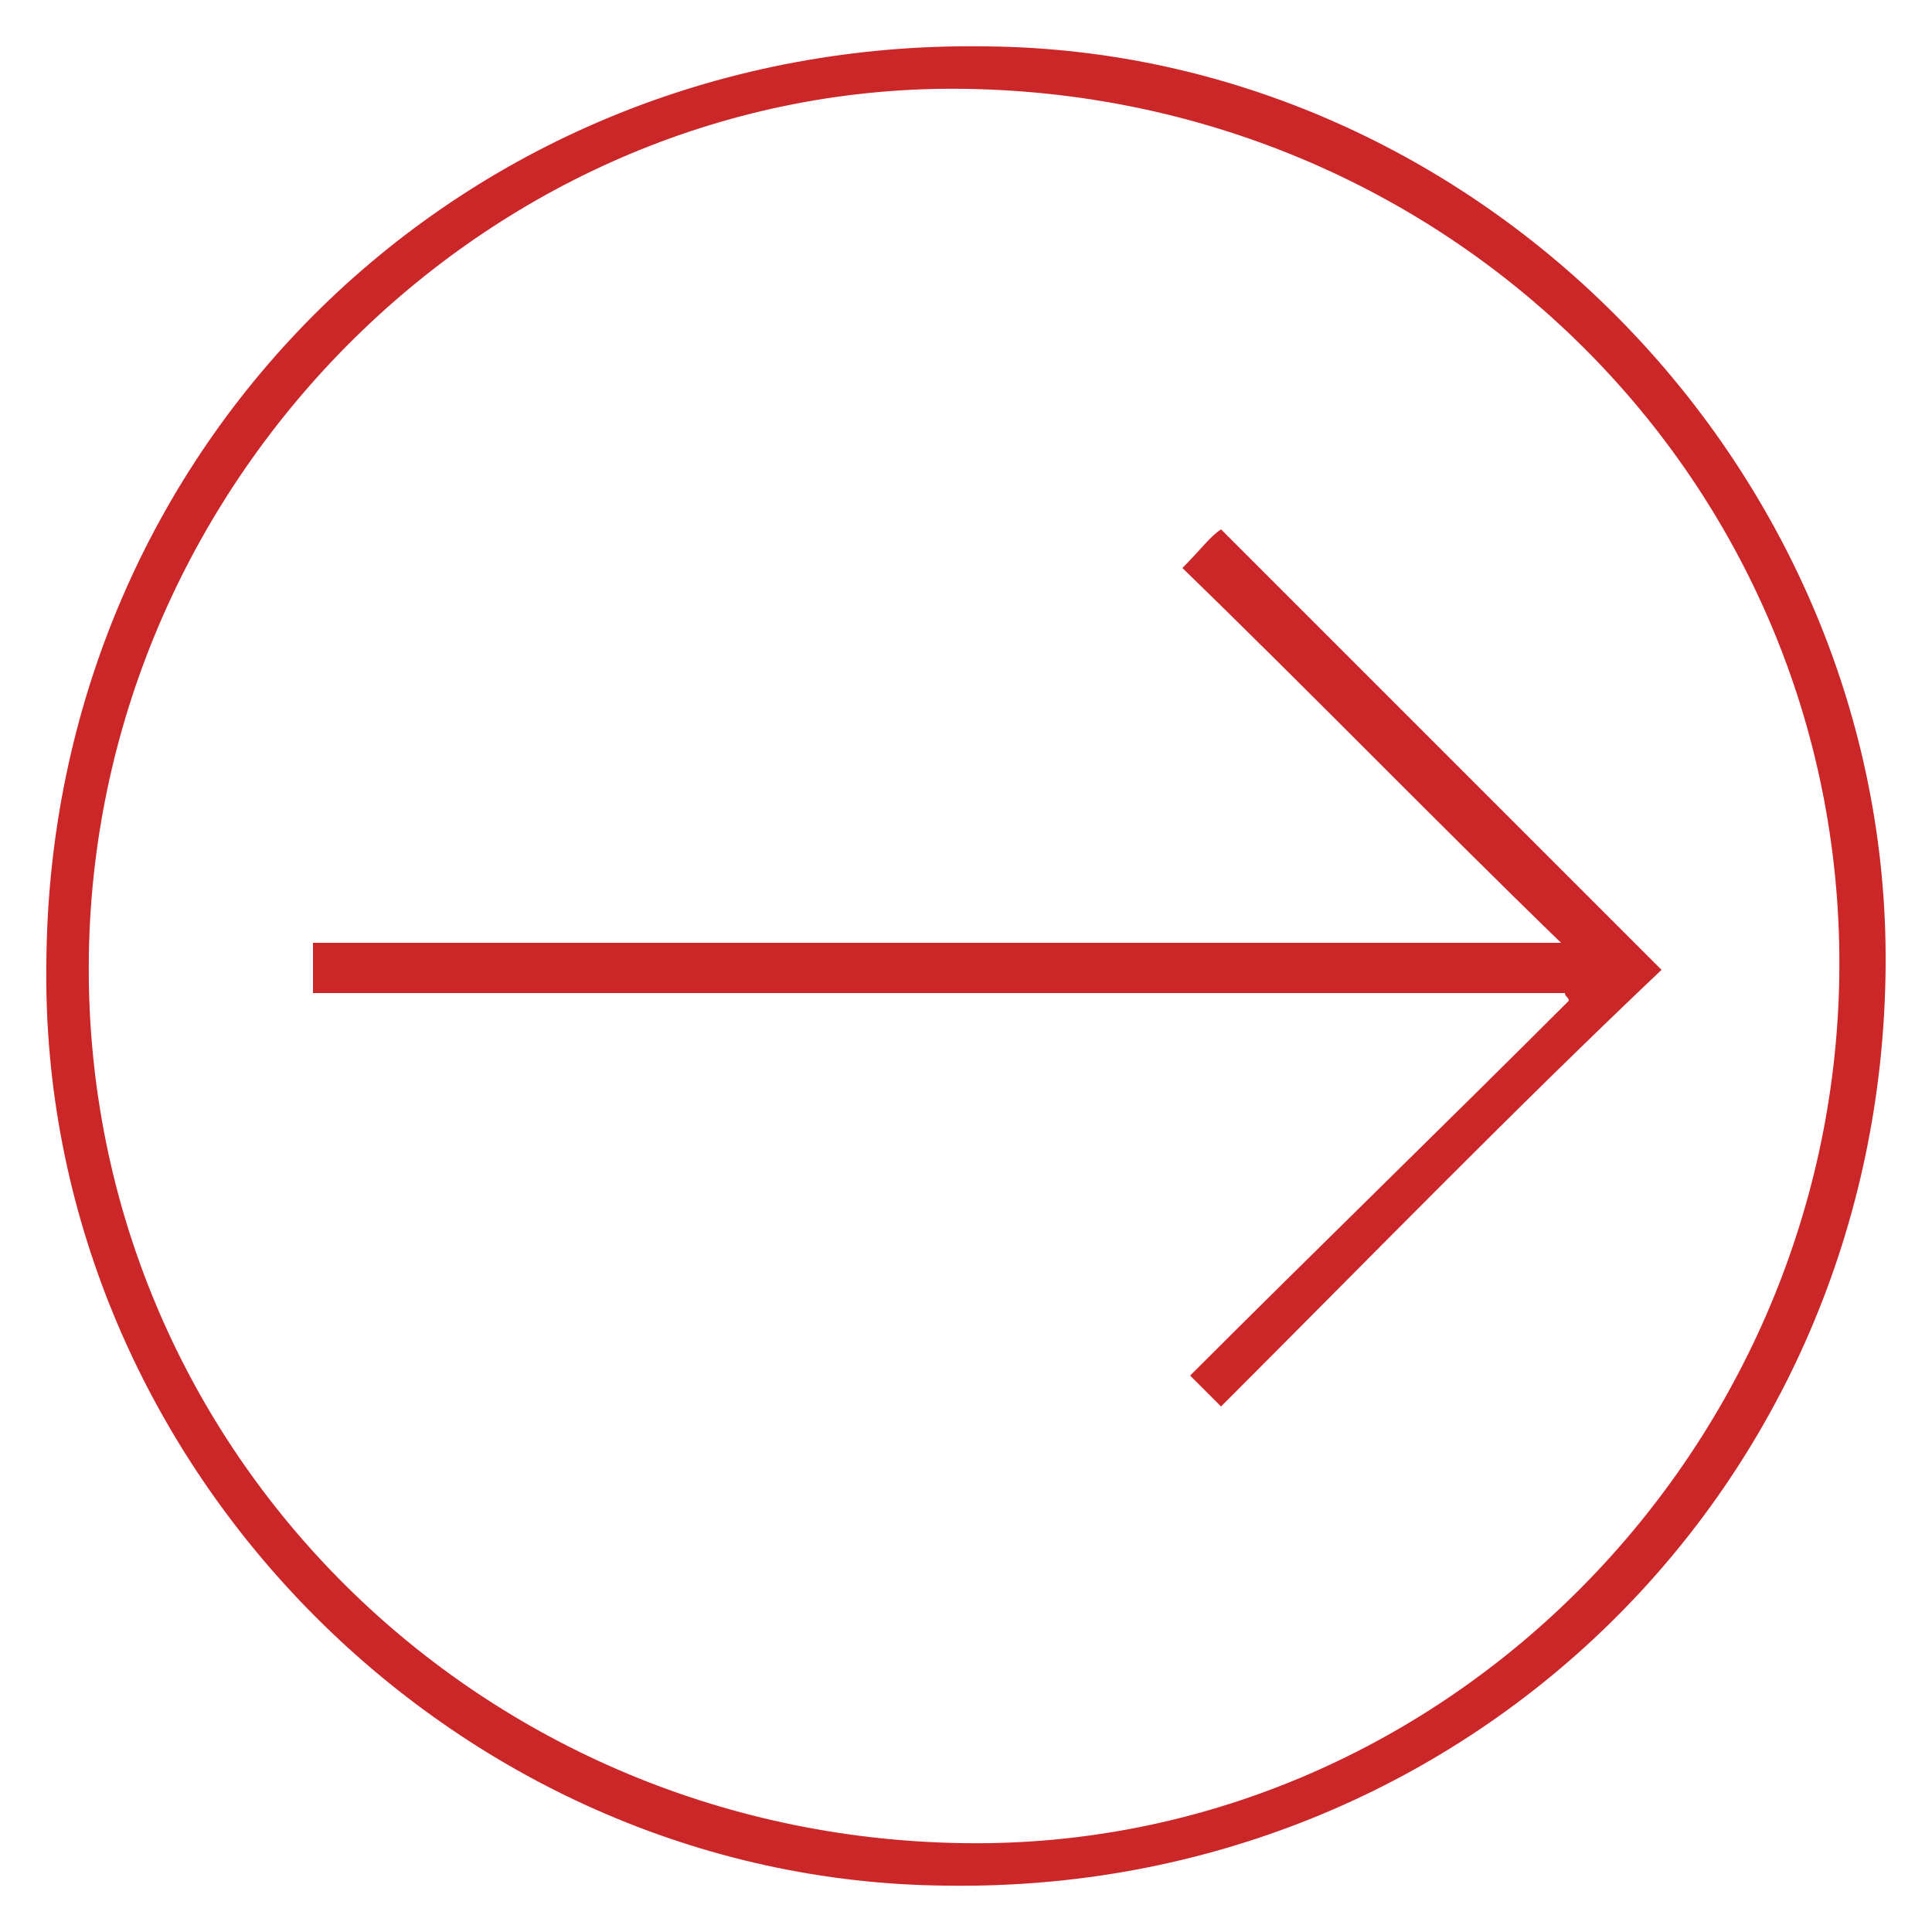
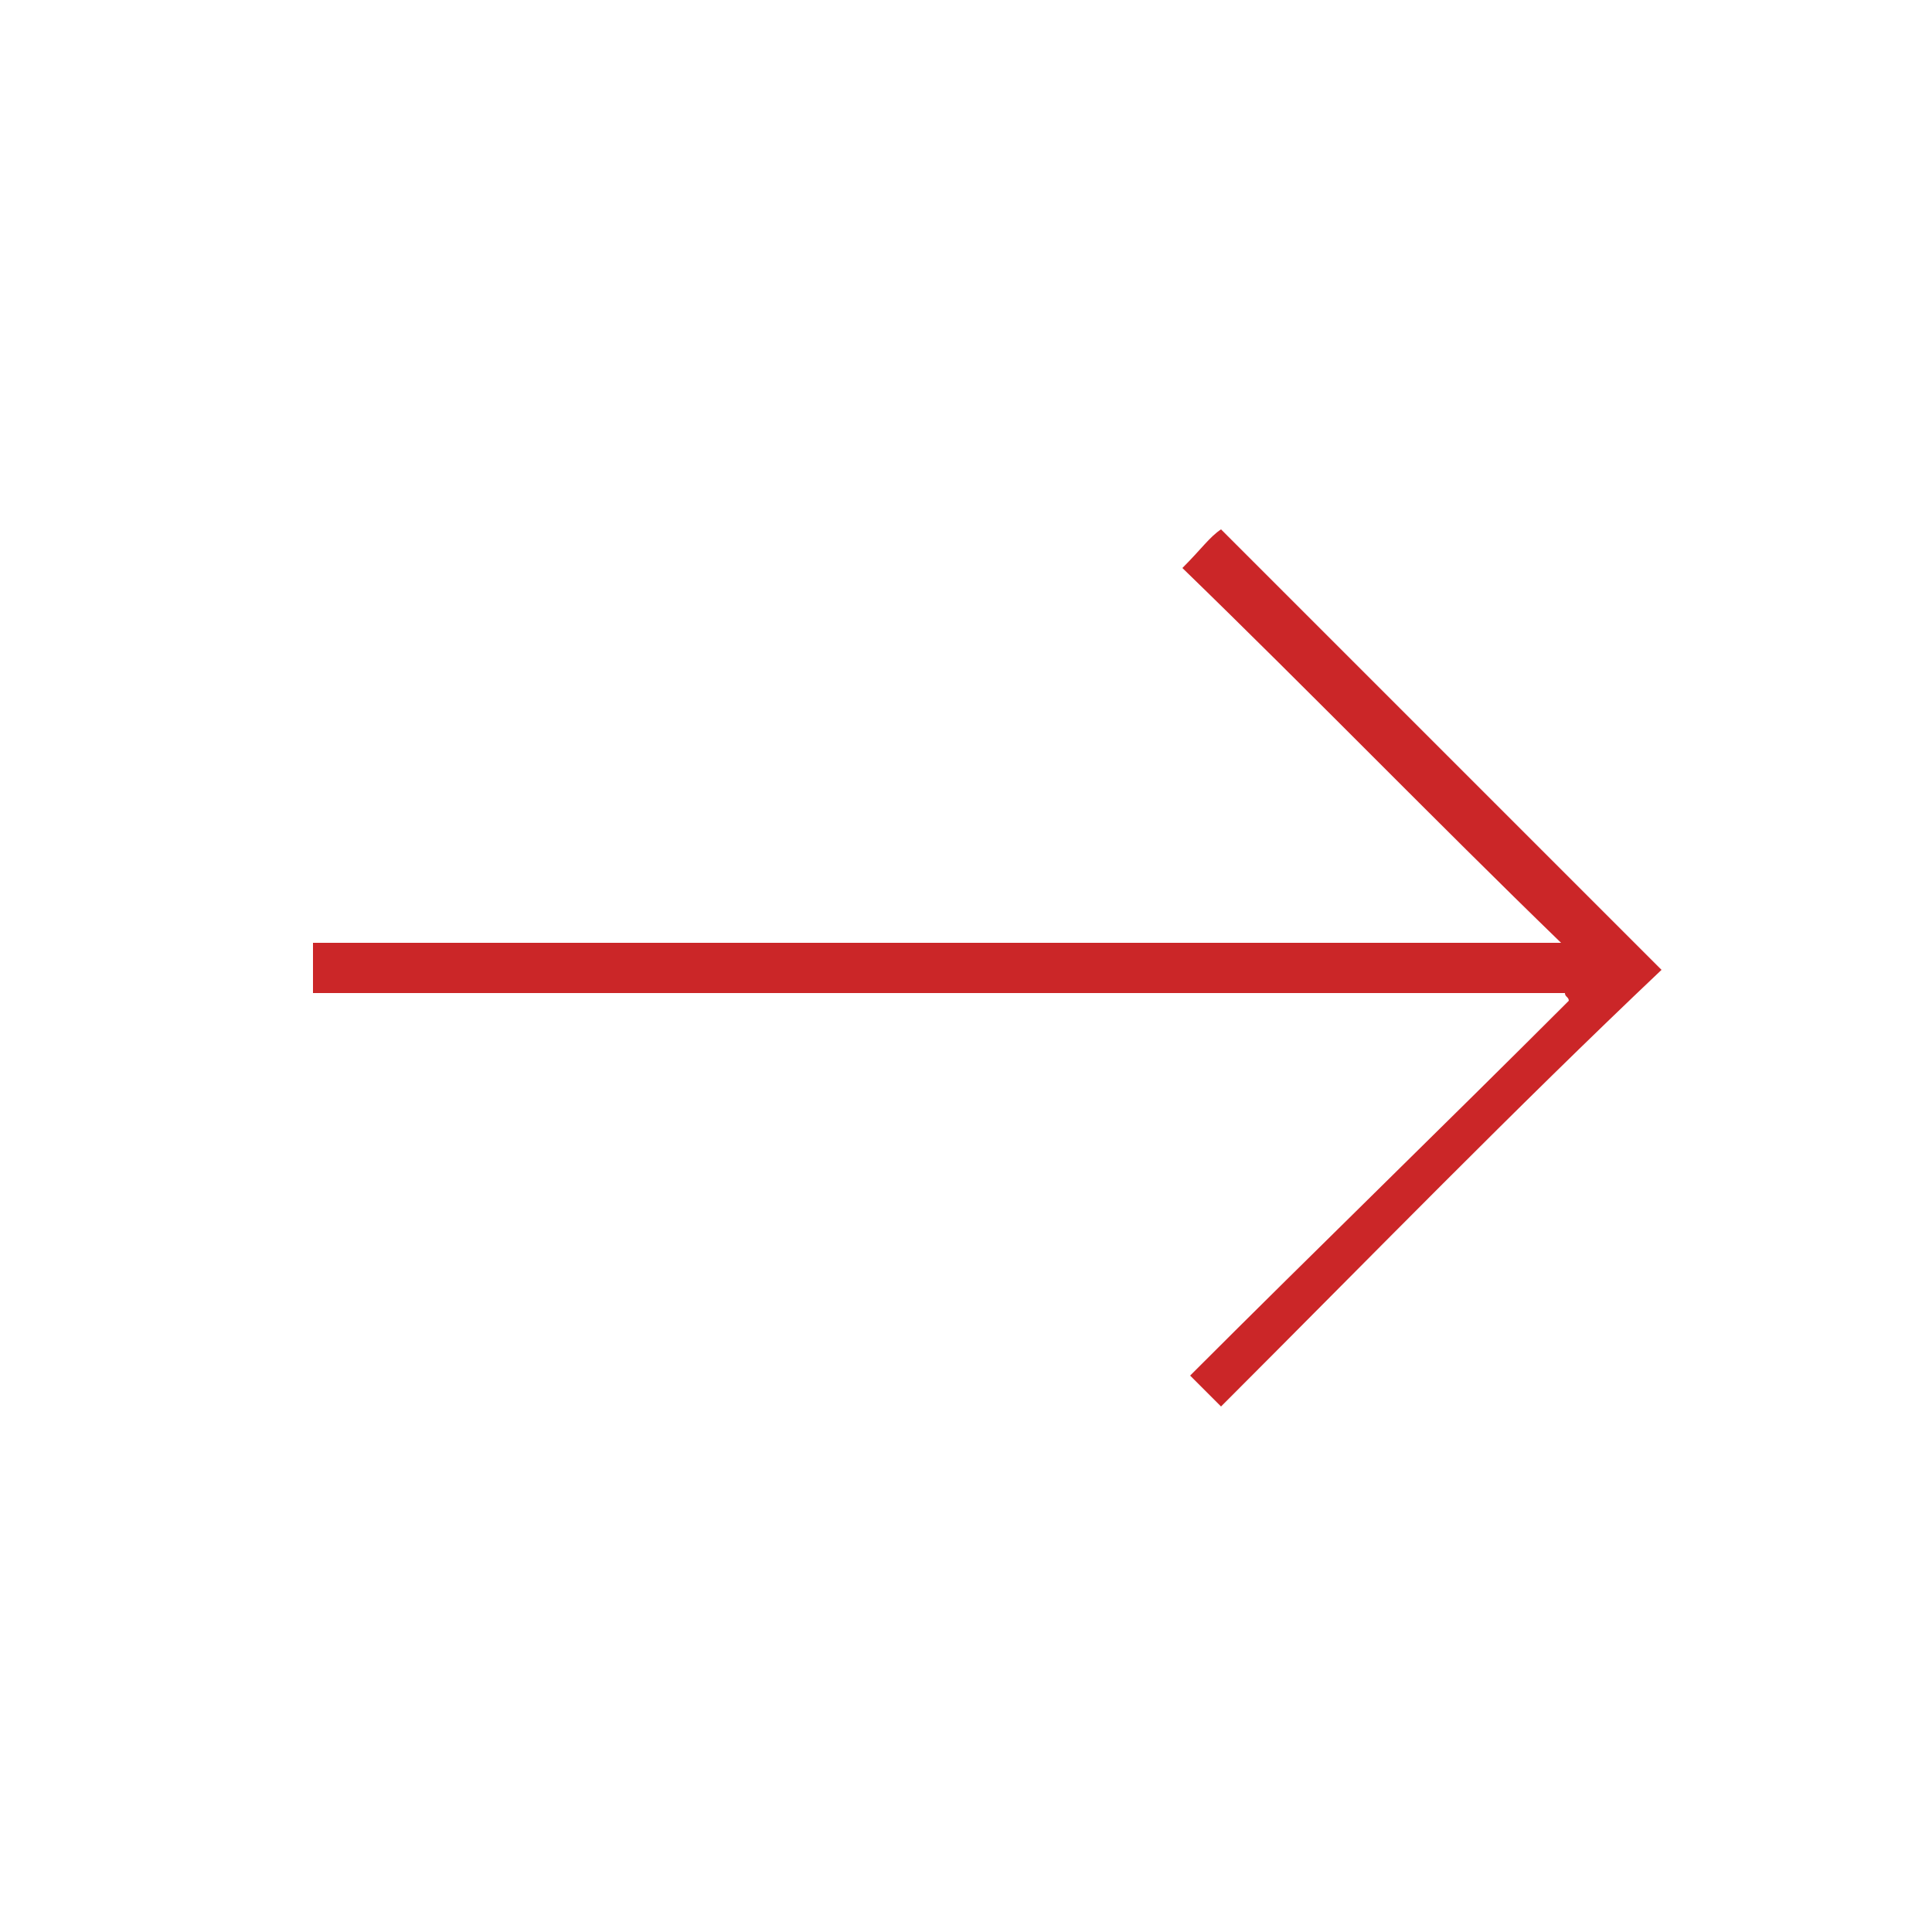
<svg xmlns="http://www.w3.org/2000/svg" version="1.1" id="Layer_1" x="0px" y="0px" viewBox="0 0 50 50" style="enable-background:new 0 0 50 50;" xml:space="preserve">
  <style type="text/css">
	.st0{fill:#CB2628;}
</style>
  <g>
-     <path class="st0" d="M48.8,25C48.7,38.5,37.9,49,24.5,48.8C11.7,48.7,1,37.8,1.2,24.9C1.3,11.5,12,1,25.5,1.2   C38.3,1.3,48.9,12.2,48.8,25z M24.9,47.7c12.3,0.2,22.5-10,22.7-22.4c0.2-12.6-9.9-22.8-22.6-23C12.8,2.1,2.5,12.3,2.3,24.7   C2.1,37.3,12.2,47.5,24.9,47.7z" />
    <path class="st0" d="M31.6,36.4c-0.2-0.2-0.5-0.5-0.8-0.8c3.3-3.3,6.6-6.5,9.8-9.7c0-0.1-0.1-0.1-0.1-0.2c-10.8,0-21.5,0-32.4,0   c0-0.5,0-0.8,0-1.3c10.8,0,21.6,0,32.3,0c-3.3-3.2-6.5-6.5-9.8-9.7c0.5-0.5,0.7-0.8,1-1c3.8,3.8,7.6,7.6,11.4,11.4   C39.2,28.7,35.5,32.5,31.6,36.4z" />
  </g>
</svg>